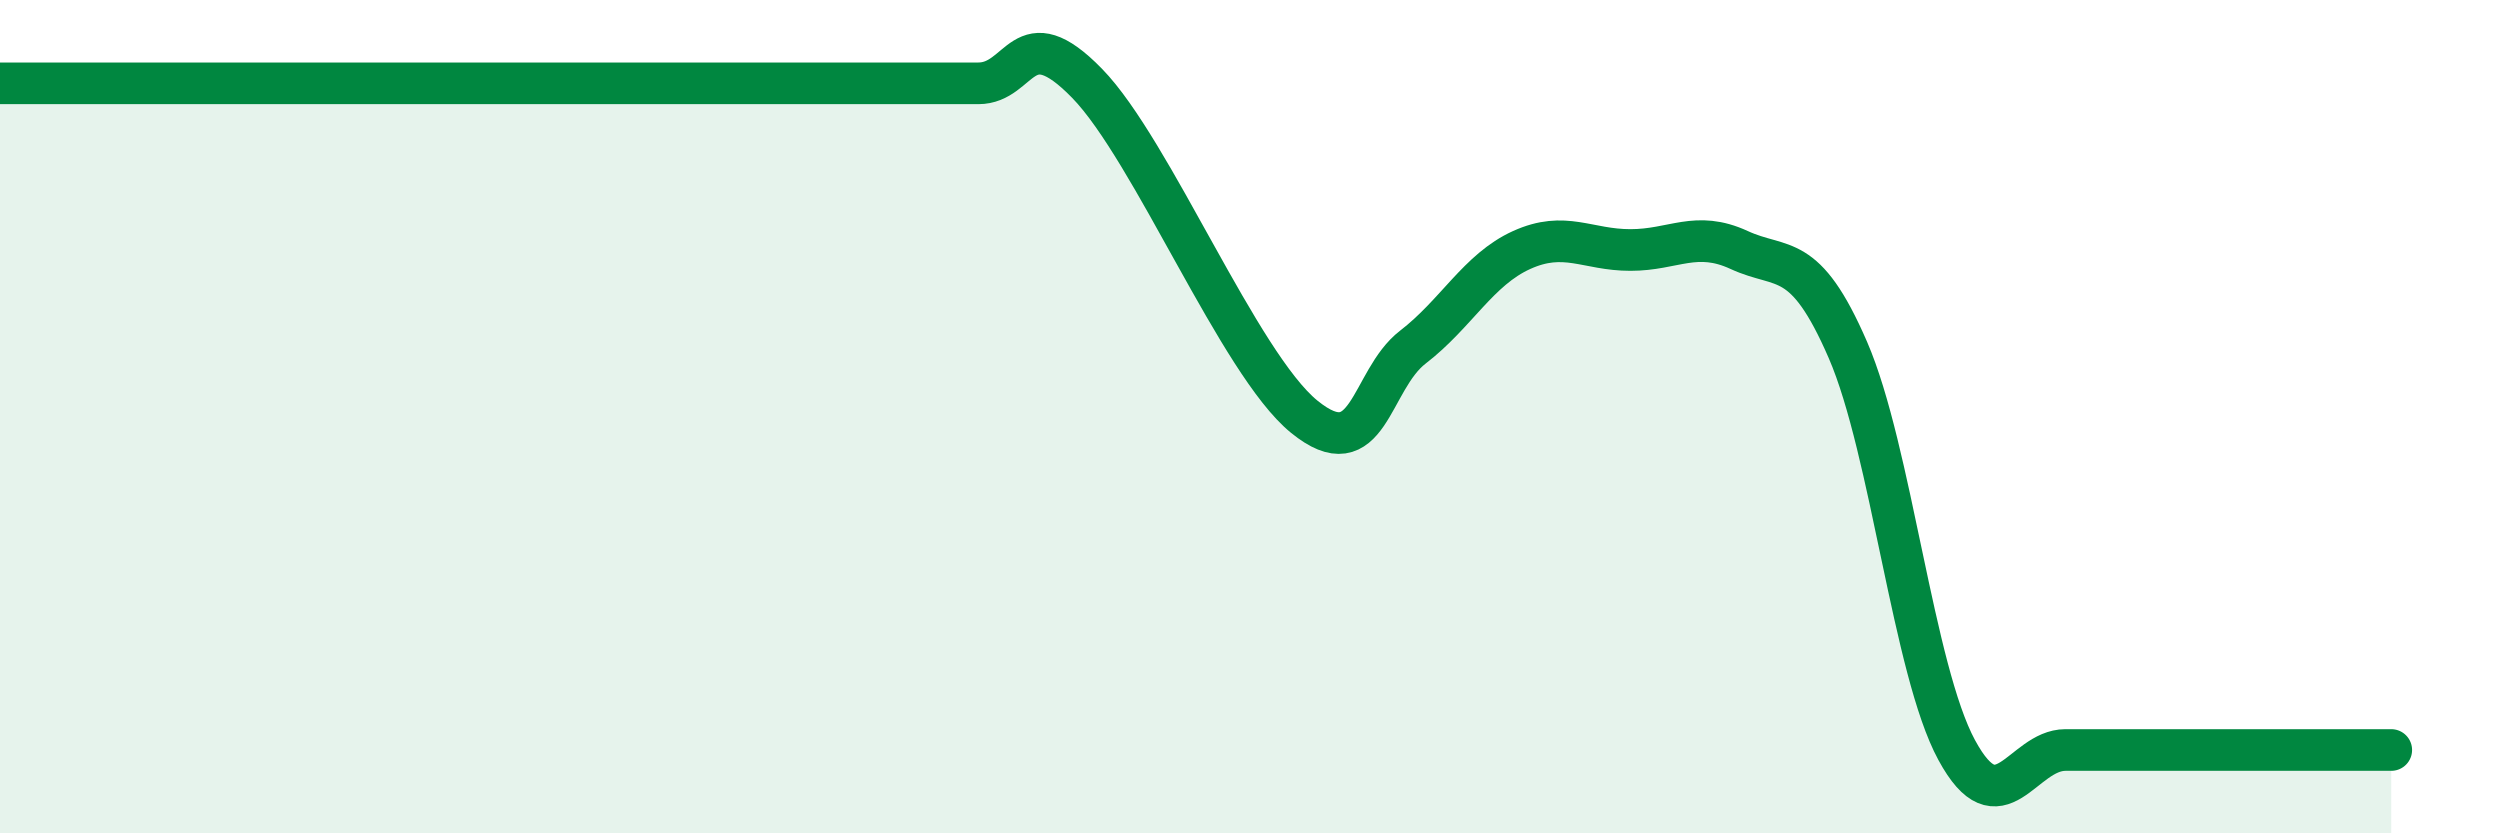
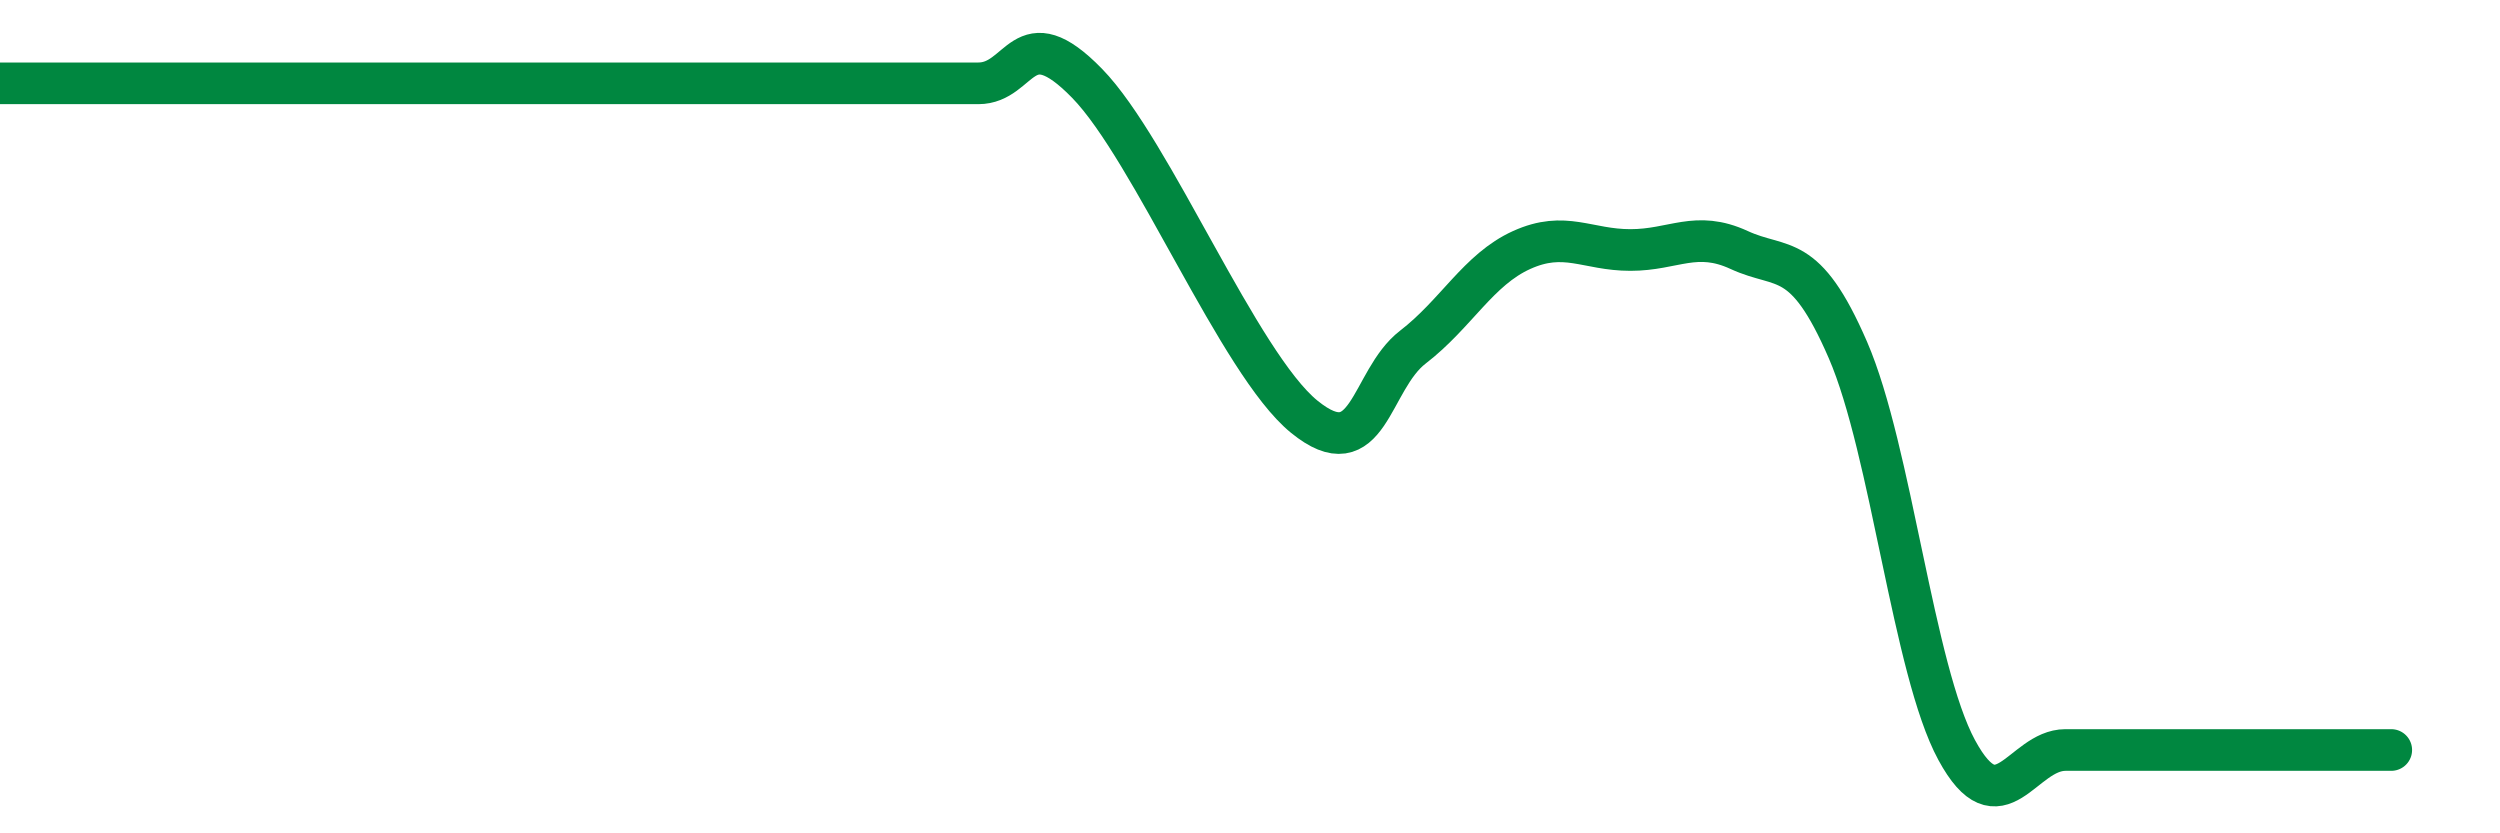
<svg xmlns="http://www.w3.org/2000/svg" width="60" height="20" viewBox="0 0 60 20">
-   <path d="M 0,2 C 0.52,2 1.57,2 2.61,2 C 3.65,2 4.18,2 5.22,2 C 6.26,2 6.79,2 7.83,2 C 8.87,2 9.39,2 10.43,2 C 11.47,2 12,2 13.04,2 C 14.08,2 14.61,2 15.65,2 C 16.69,2 17.22,2 18.26,2 C 19.3,2 19.83,2 20.87,2 C 21.91,2 22.44,2 23.48,2 C 24.52,2 24.53,0.4 26.09,2 C 27.65,3.6 29.74,8.73 31.3,10 C 32.86,11.27 32.87,9.13 33.91,8.33 C 34.95,7.53 35.48,6.47 36.52,6 C 37.56,5.53 38.09,6 39.13,6 C 40.17,6 40.7,5.52 41.74,6 C 42.78,6.48 43.31,6 44.35,8.4 C 45.39,10.8 45.92,16.08 46.96,18 C 48,19.92 48.53,18 49.57,18 C 50.61,18 51.13,18 52.17,18 C 53.21,18 53.74,18 54.78,18 C 55.82,18 56.87,18 57.39,18L57.39 20L0 20Z" fill="#008740" opacity="0.1" stroke-linecap="round" stroke-linejoin="round" />
-   <path d="M 0,2 C 0.52,2 1.57,2 2.61,2 C 3.65,2 4.18,2 5.22,2 C 6.26,2 6.79,2 7.83,2 C 8.87,2 9.39,2 10.43,2 C 11.47,2 12,2 13.04,2 C 14.08,2 14.61,2 15.65,2 C 16.69,2 17.22,2 18.26,2 C 19.3,2 19.83,2 20.87,2 C 21.91,2 22.44,2 23.48,2 C 24.52,2 24.53,0.4 26.09,2 C 27.65,3.6 29.74,8.73 31.3,10 C 32.86,11.27 32.87,9.13 33.91,8.33 C 34.95,7.53 35.48,6.47 36.52,6 C 37.56,5.53 38.09,6 39.13,6 C 40.17,6 40.7,5.52 41.74,6 C 42.78,6.48 43.31,6 44.35,8.4 C 45.39,10.8 45.92,16.08 46.96,18 C 48,19.92 48.53,18 49.57,18 C 50.61,18 51.13,18 52.17,18 C 53.21,18 53.74,18 54.78,18 C 55.82,18 56.87,18 57.39,18" stroke="#008740" stroke-width="1" fill="none" stroke-linecap="round" stroke-linejoin="round" />
+   <path d="M 0,2 C 0.52,2 1.57,2 2.61,2 C 3.65,2 4.18,2 5.22,2 C 6.26,2 6.79,2 7.83,2 C 8.87,2 9.39,2 10.43,2 C 11.47,2 12,2 13.04,2 C 14.08,2 14.61,2 15.65,2 C 19.3,2 19.83,2 20.87,2 C 21.91,2 22.44,2 23.48,2 C 24.52,2 24.53,0.4 26.09,2 C 27.65,3.6 29.74,8.73 31.3,10 C 32.86,11.27 32.87,9.13 33.91,8.33 C 34.95,7.53 35.48,6.47 36.52,6 C 37.56,5.53 38.09,6 39.13,6 C 40.17,6 40.7,5.52 41.74,6 C 42.78,6.48 43.31,6 44.35,8.4 C 45.39,10.8 45.92,16.08 46.96,18 C 48,19.92 48.53,18 49.57,18 C 50.61,18 51.13,18 52.17,18 C 53.21,18 53.74,18 54.78,18 C 55.82,18 56.87,18 57.39,18" stroke="#008740" stroke-width="1" fill="none" stroke-linecap="round" stroke-linejoin="round" />
</svg>